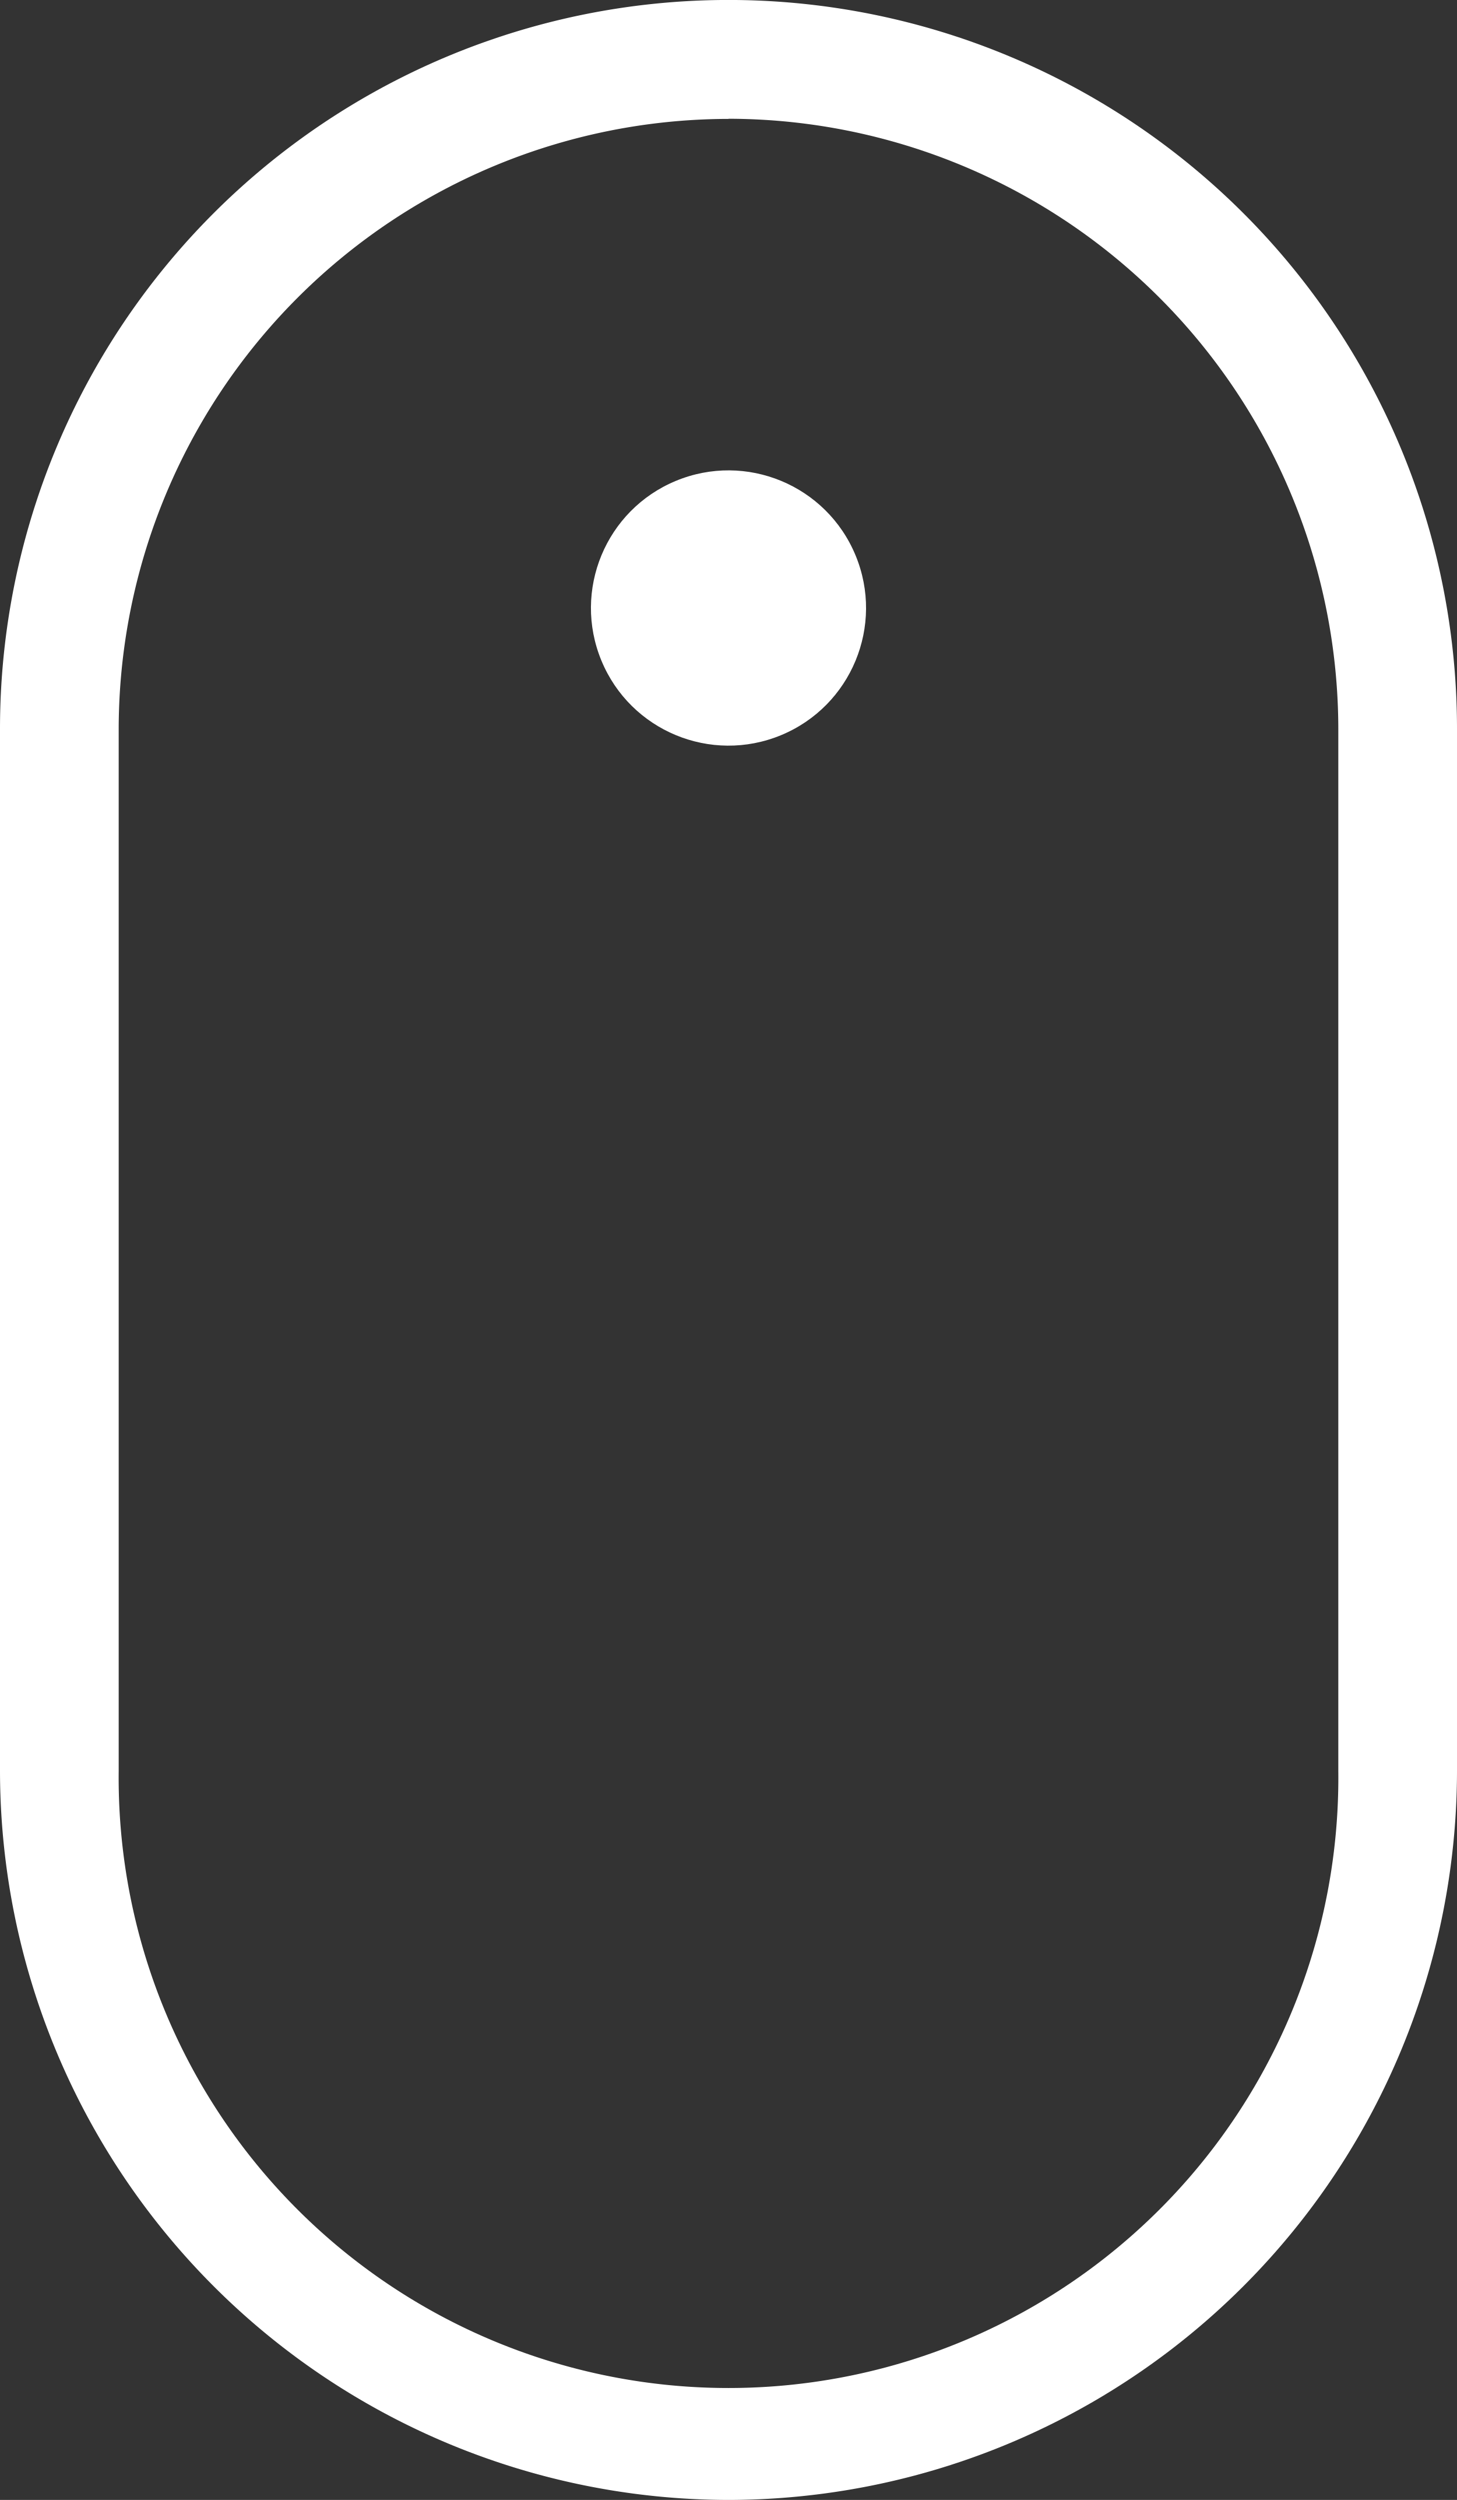
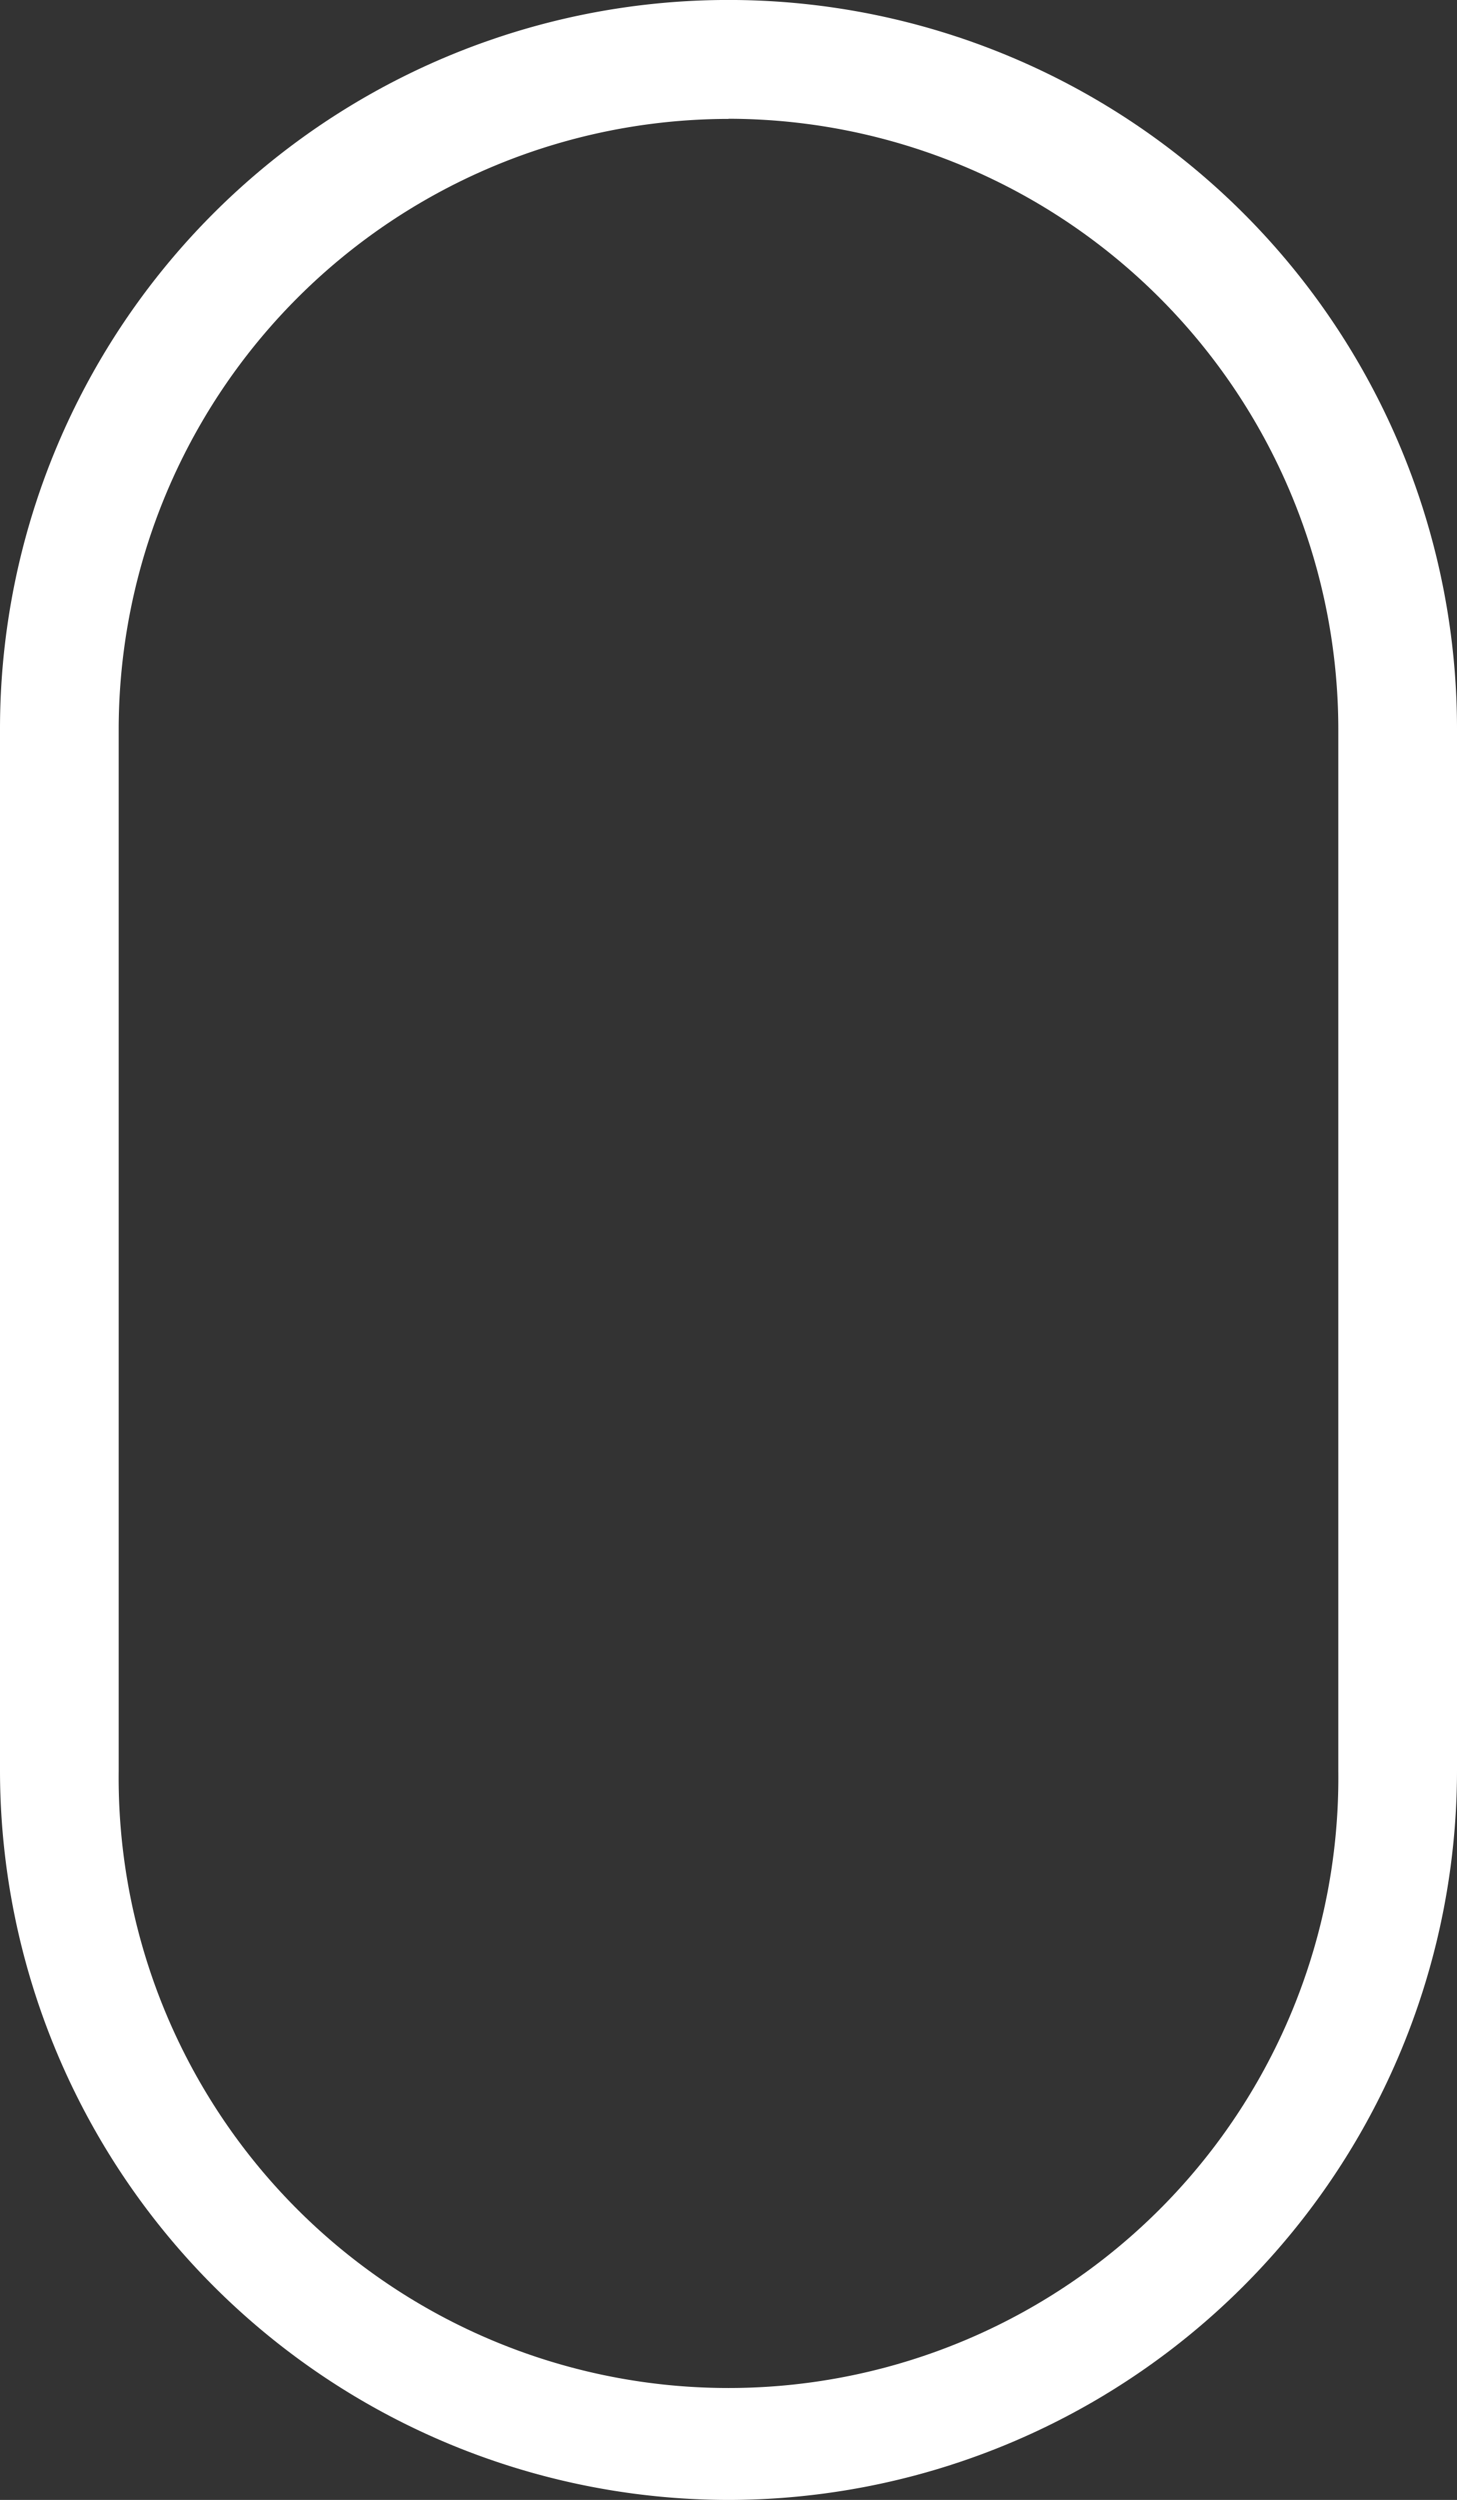
<svg xmlns="http://www.w3.org/2000/svg" width="20.267" height="34.753" viewBox="0 0 20.267 34.753">
  <rect x="0" y="0" width="20.267" height="34.753" fill="#333333" stroke="none" />
  <g id="scroll_dpwn" data-name="scroll dpwn" transform="translate(-2101.706 -610.974)">
    <g id="Group_9" data-name="Group 9" transform="translate(2101.706 610.974)">
      <path id="Path_20" data-name="Path 20" d="M2111.839,645.727a10.145,10.145,0,0,1-10.133-10.133V621.107a10.133,10.133,0,1,1,20.267,0v14.486A10.145,10.145,0,0,1,2111.839,645.727Zm0-33.1a8.492,8.492,0,0,0-8.482,8.483v14.486a8.483,8.483,0,1,0,16.965,0V621.107A8.493,8.493,0,0,0,2111.839,612.625Z" transform="translate(-2101.706 -610.974)" fill="#fff" />
    </g>
    <g id="Group_10" data-name="Group 10" transform="translate(2109.34 616.927)">
-       <circle id="Ellipse_14" data-name="Ellipse 14" cx="1.913" cy="1.913" r="1.913" transform="translate(0 1.464) rotate(-22.5)" fill="#fff" />
-     </g>
+       </g>
  </g>
</svg>